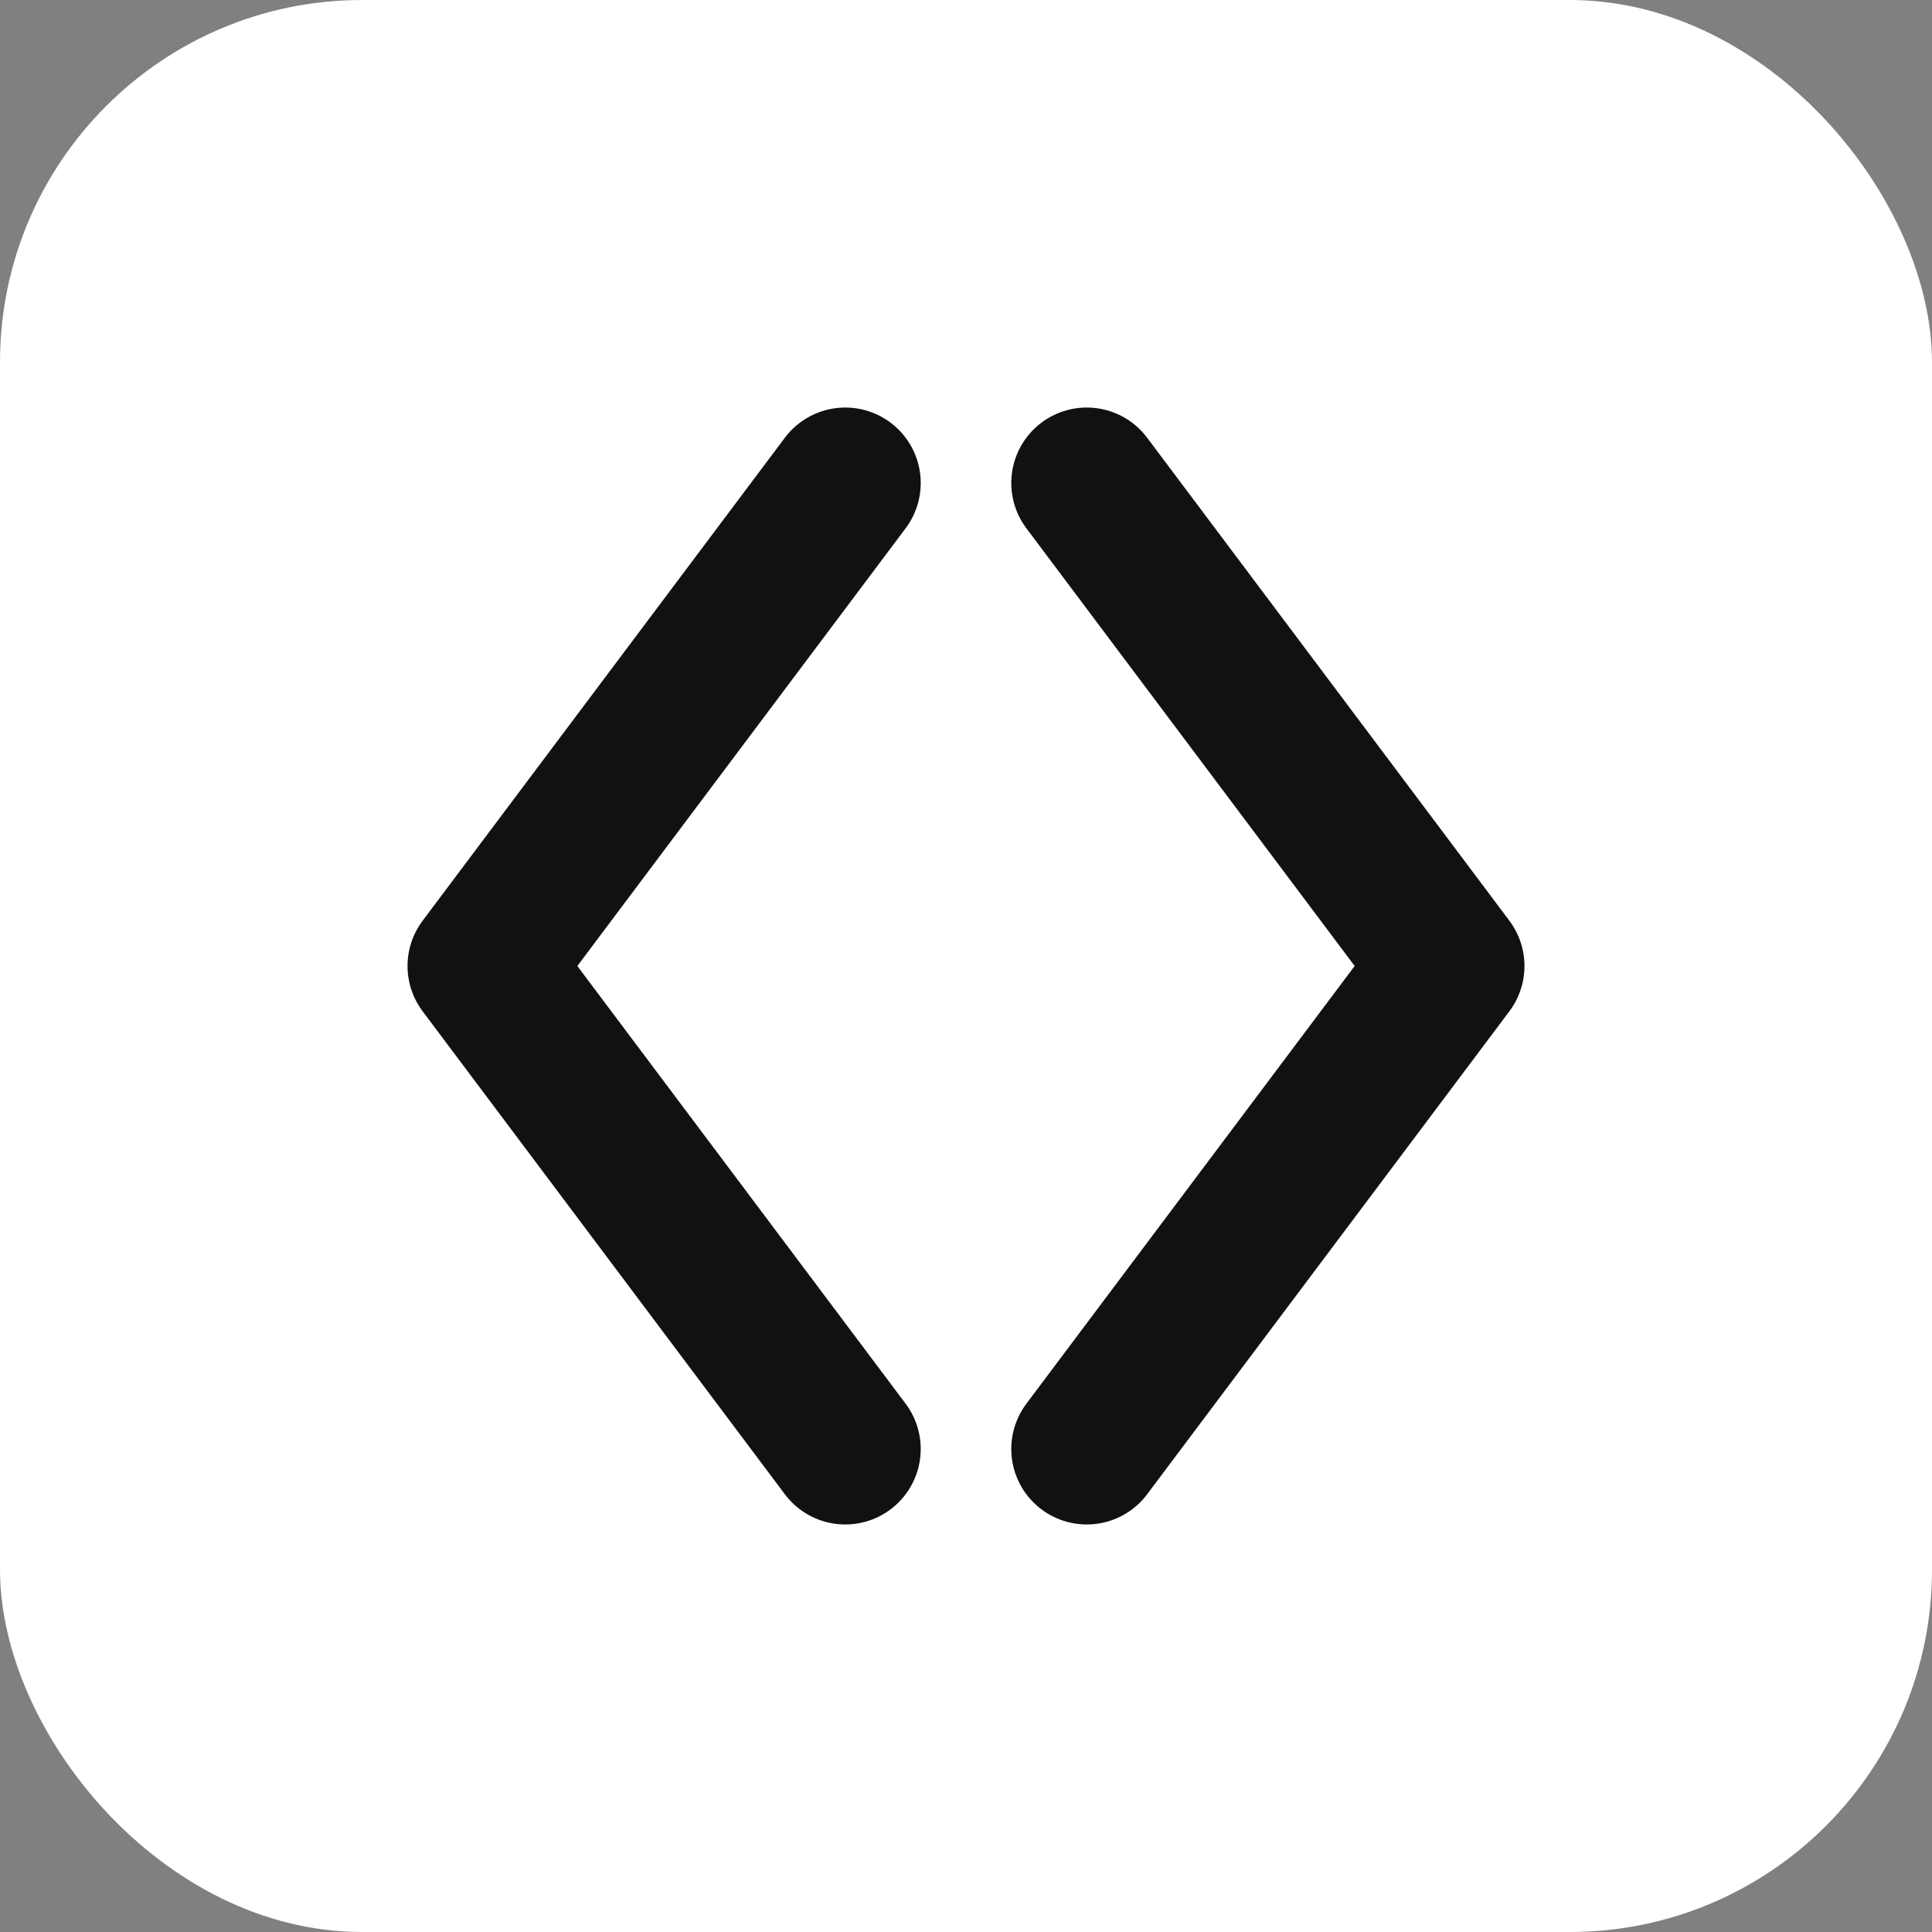
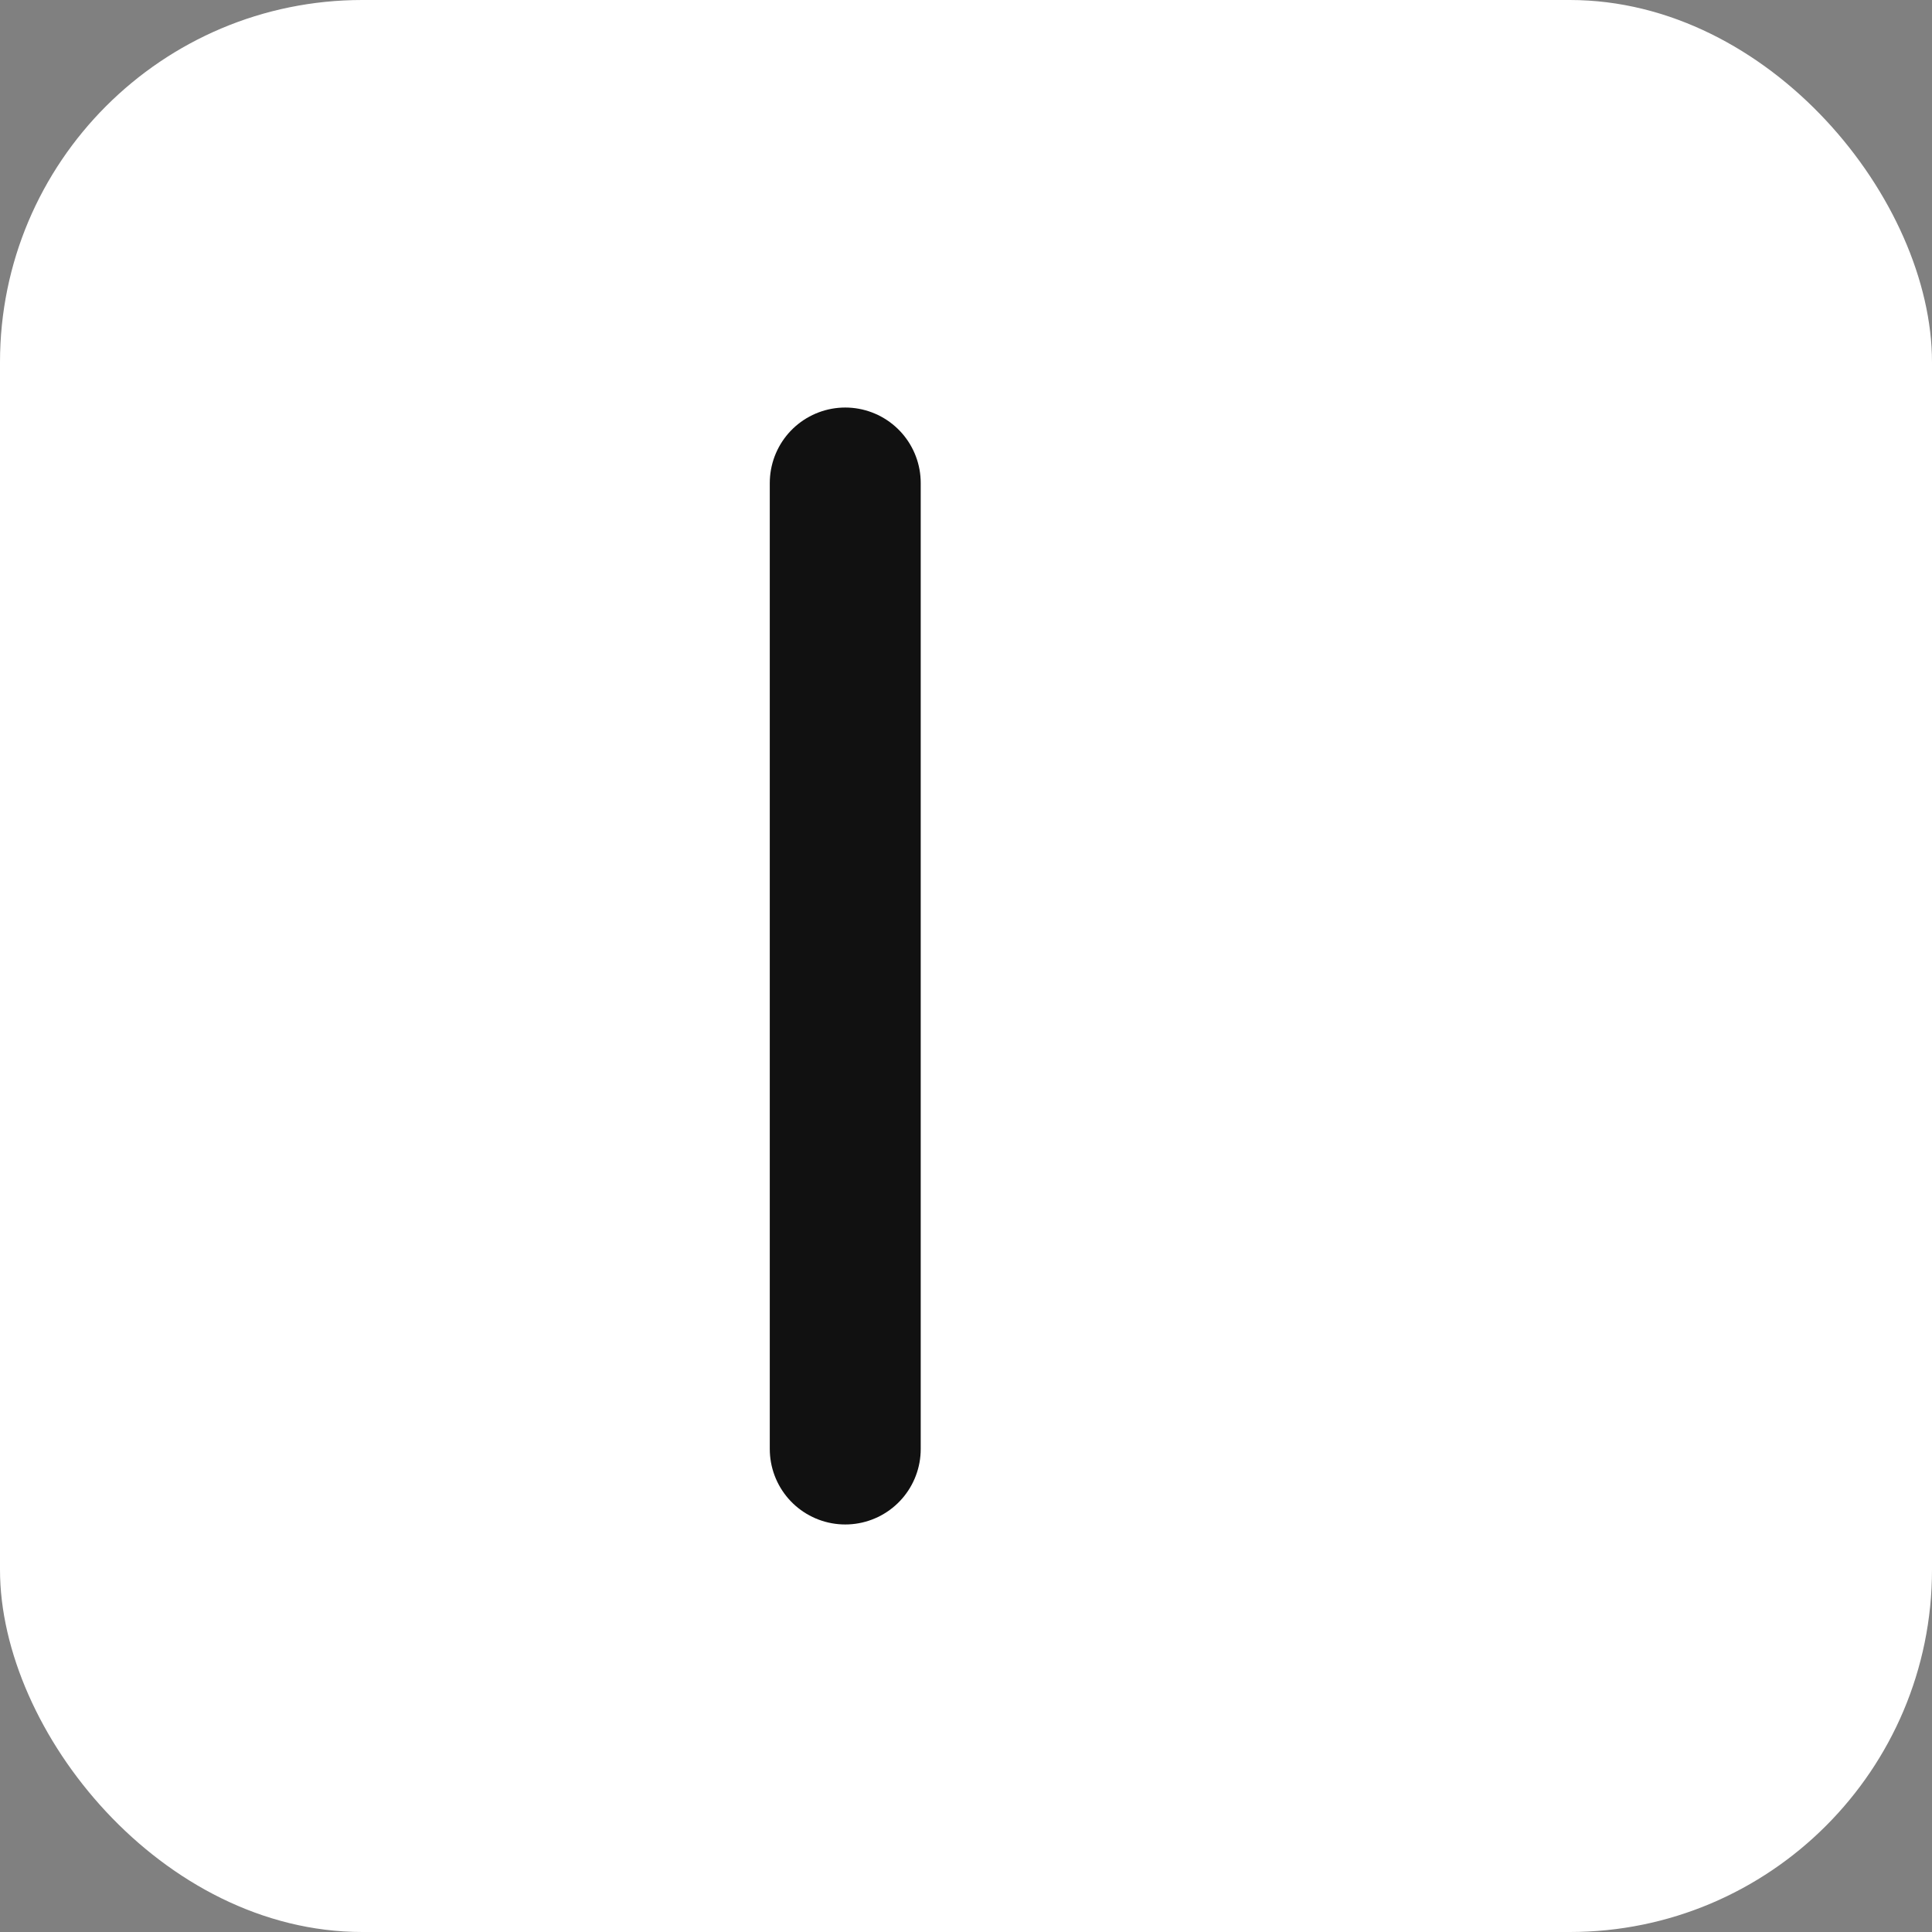
<svg xmlns="http://www.w3.org/2000/svg" width="32" height="32" viewBox="0 0 32 32" fill="none">
  <rect x="0" y="0" width="32" height="32" fill="#808080" stroke="none" />
  <rect width="32" height="32" rx="6" fill="white" />
-   <path d="M14 8L8 16L14 24" stroke="#111111" stroke-width="2.5" stroke-linecap="round" stroke-linejoin="round" />
-   <path d="M18 8L24 16L18 24" stroke="#111111" stroke-width="2.5" stroke-linecap="round" stroke-linejoin="round" />
+   <path d="M14 8L14 24" stroke="#111111" stroke-width="2.5" stroke-linecap="round" stroke-linejoin="round" />
</svg>